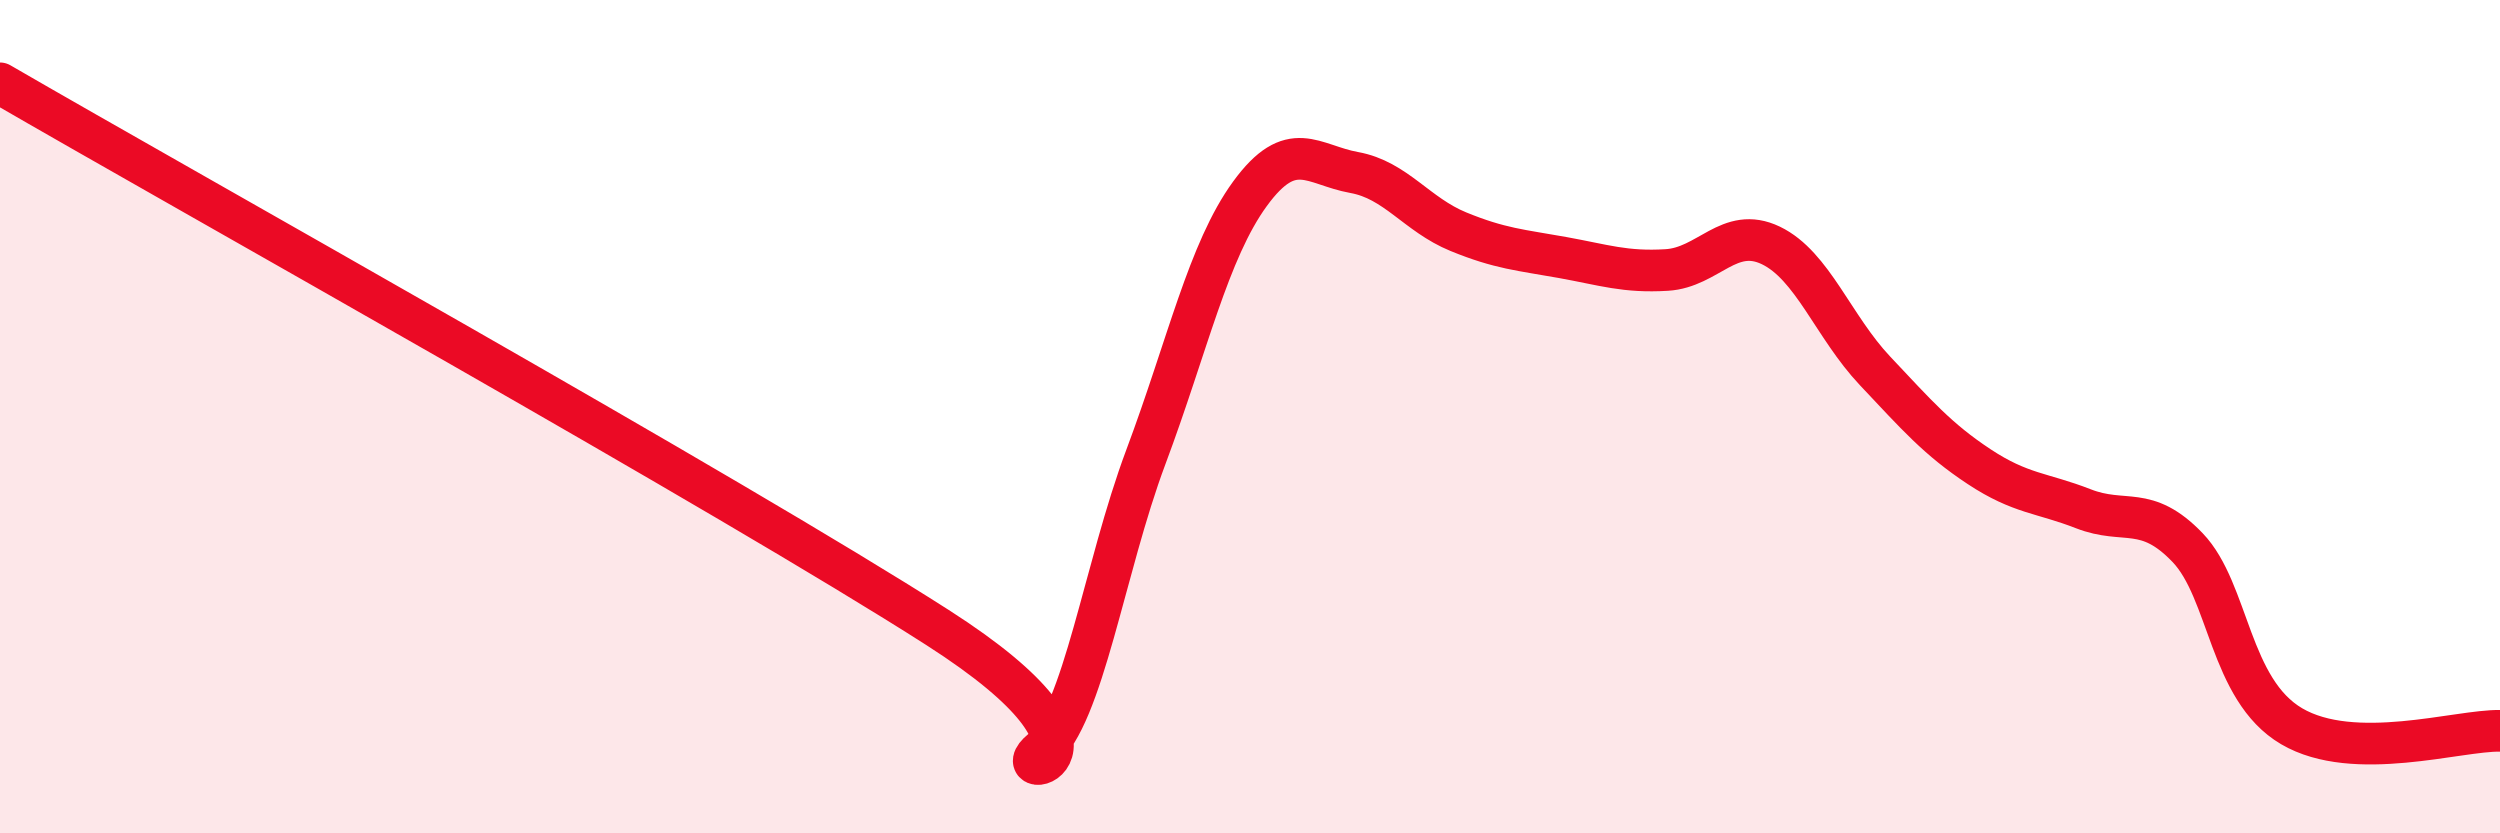
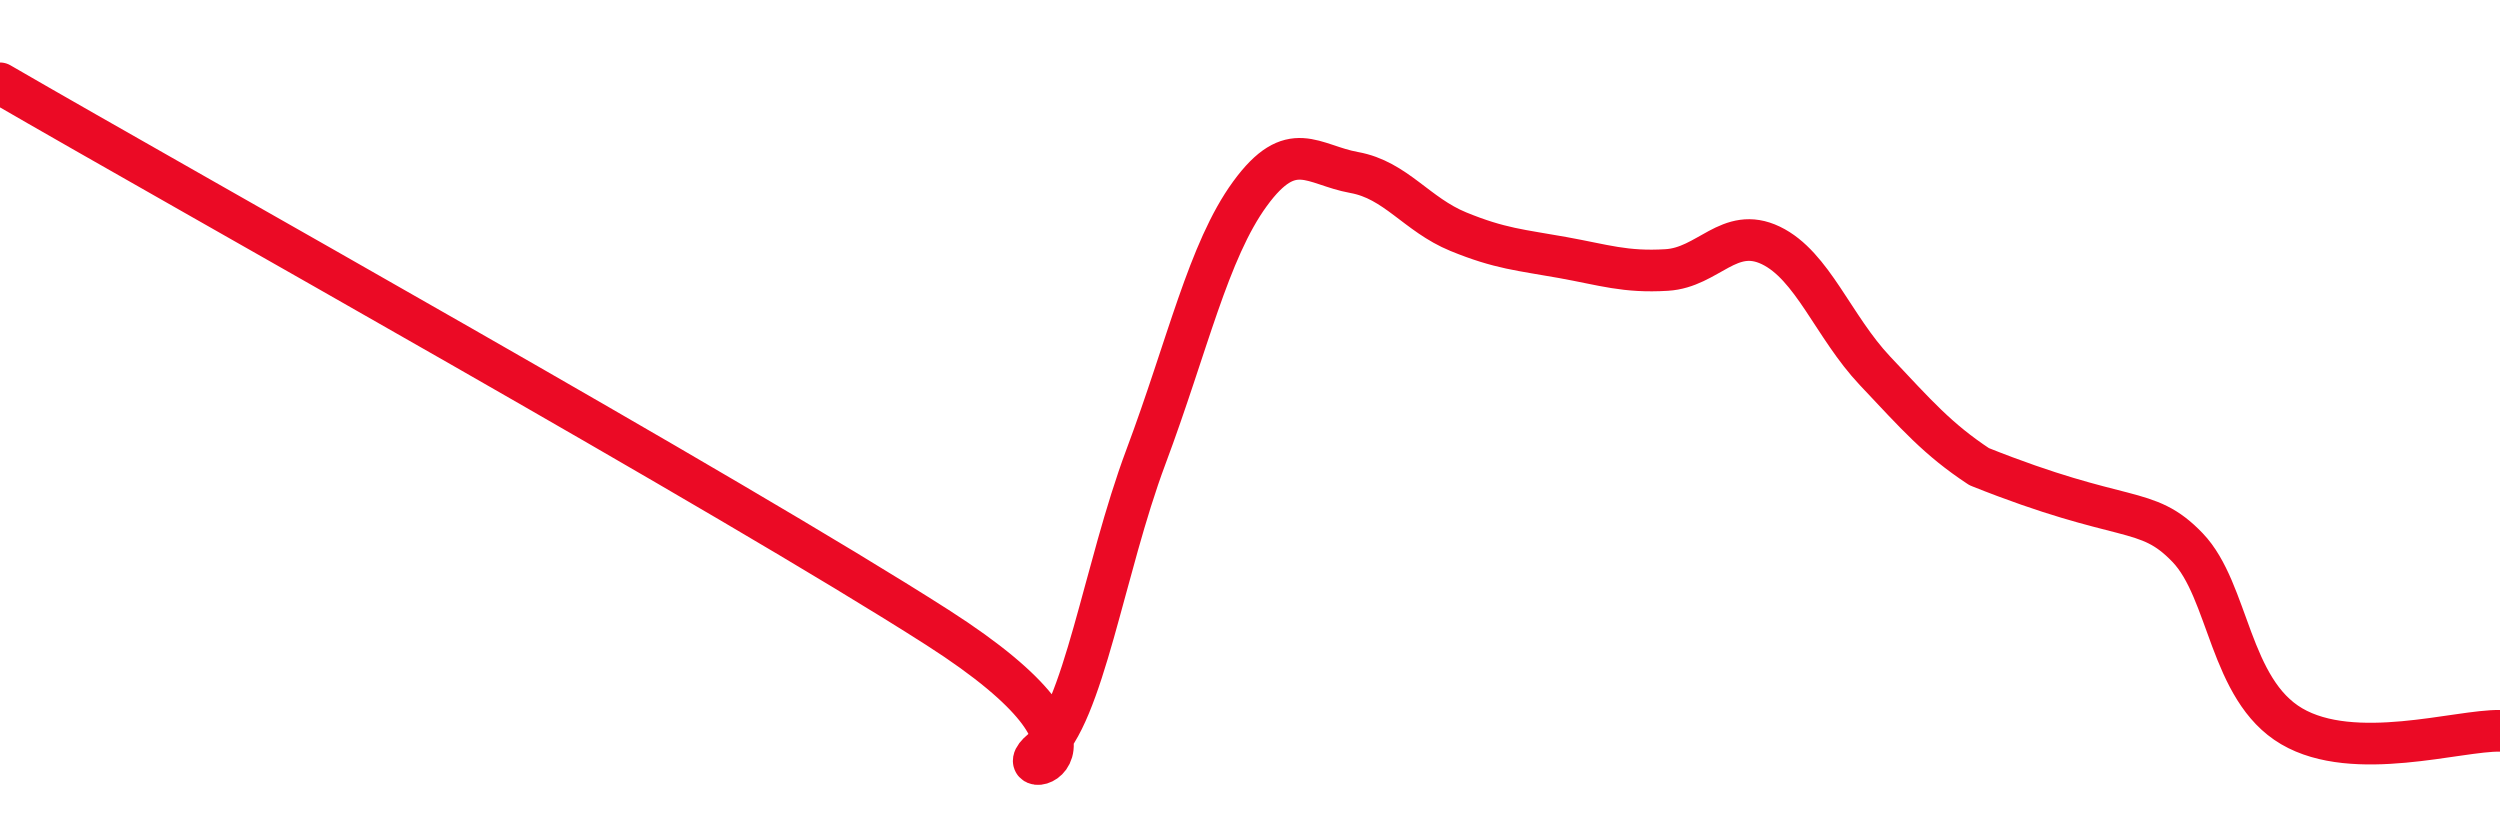
<svg xmlns="http://www.w3.org/2000/svg" width="60" height="20" viewBox="0 0 60 20">
-   <path d="M 0,2 C 4.5,4.61 17.5,11.86 22.5,15.06 C 27.5,18.26 24,18.82 25,18 C 26,17.18 26.5,13.64 27.5,10.97 C 28.5,8.3 29,6.02 30,4.65 C 31,3.28 31.5,3.96 32.5,4.14 C 33.5,4.32 34,5.15 35,5.56 C 36,5.97 36.5,6 37.5,6.18 C 38.5,6.36 39,6.54 40,6.48 C 41,6.42 41.5,5.41 42.5,5.89 C 43.5,6.37 44,7.84 45,8.9 C 46,9.96 46.5,10.54 47.5,11.2 C 48.5,11.86 49,11.82 50,12.21 C 51,12.6 51.5,12.1 52.5,13.14 C 53.5,14.18 53.5,16.55 55,17.43 C 56.5,18.31 59,17.52 60,17.54L60 20L0 20Z" fill="#EB0A25" opacity="0.1" stroke-linecap="round" stroke-linejoin="round" />
-   <path d="M 0,2 C 4.5,4.61 17.5,11.86 22.5,15.06 C 27.5,18.26 24,18.82 25,18 C 26,17.18 26.5,13.64 27.5,10.97 C 28.5,8.3 29,6.02 30,4.65 C 31,3.28 31.5,3.96 32.5,4.14 C 33.5,4.32 34,5.15 35,5.56 C 36,5.97 36.5,6 37.5,6.18 C 38.5,6.36 39,6.54 40,6.48 C 41,6.42 41.5,5.41 42.5,5.89 C 43.5,6.37 44,7.84 45,8.9 C 46,9.96 46.5,10.54 47.5,11.2 C 48.5,11.86 49,11.82 50,12.21 C 51,12.6 51.5,12.1 52.5,13.14 C 53.5,14.18 53.5,16.55 55,17.43 C 56.5,18.31 59,17.52 60,17.54" stroke="#EB0A25" stroke-width="1" fill="none" stroke-linecap="round" stroke-linejoin="round" />
+   <path d="M 0,2 C 4.5,4.61 17.5,11.86 22.5,15.06 C 27.5,18.26 24,18.82 25,18 C 26,17.18 26.5,13.64 27.5,10.97 C 28.5,8.3 29,6.02 30,4.65 C 31,3.28 31.5,3.96 32.5,4.14 C 33.5,4.32 34,5.15 35,5.56 C 36,5.97 36.5,6 37.5,6.18 C 38.5,6.36 39,6.54 40,6.48 C 41,6.42 41.5,5.41 42.5,5.89 C 43.5,6.37 44,7.84 45,8.9 C 46,9.96 46.5,10.54 47.5,11.2 C 51,12.6 51.5,12.1 52.5,13.14 C 53.5,14.18 53.5,16.55 55,17.43 C 56.5,18.31 59,17.52 60,17.54" stroke="#EB0A25" stroke-width="1" fill="none" stroke-linecap="round" stroke-linejoin="round" />
</svg>